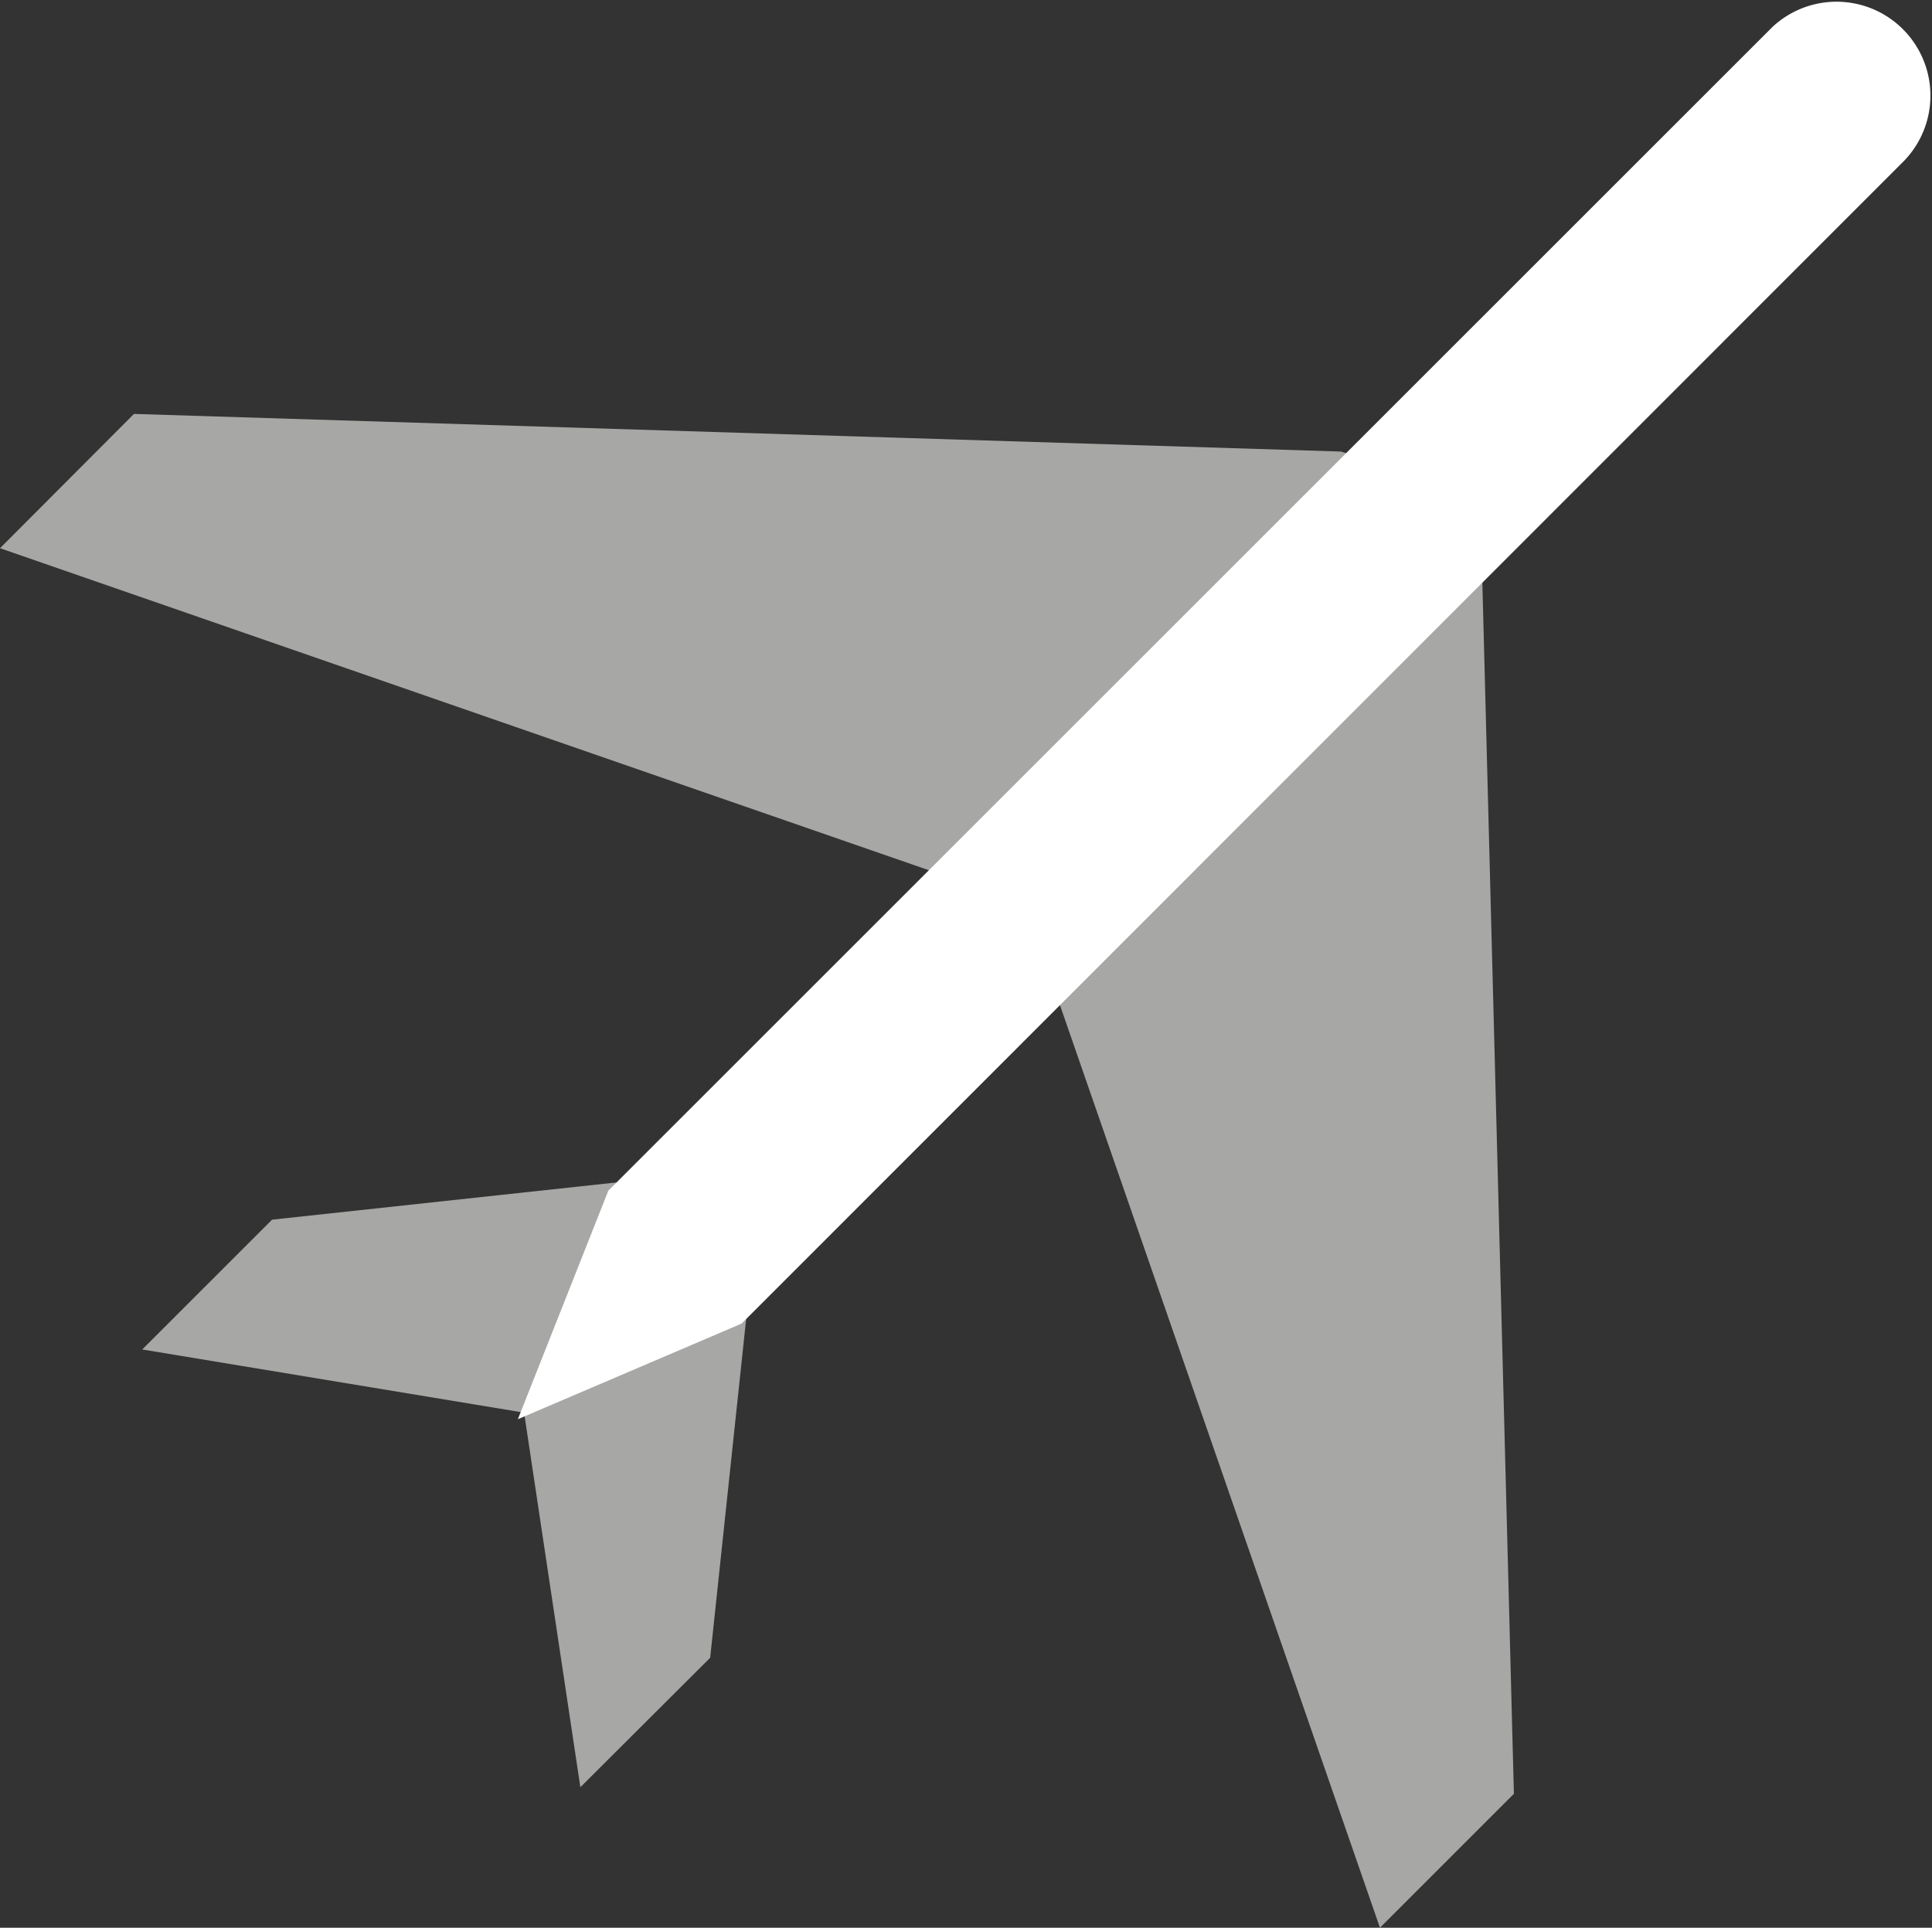
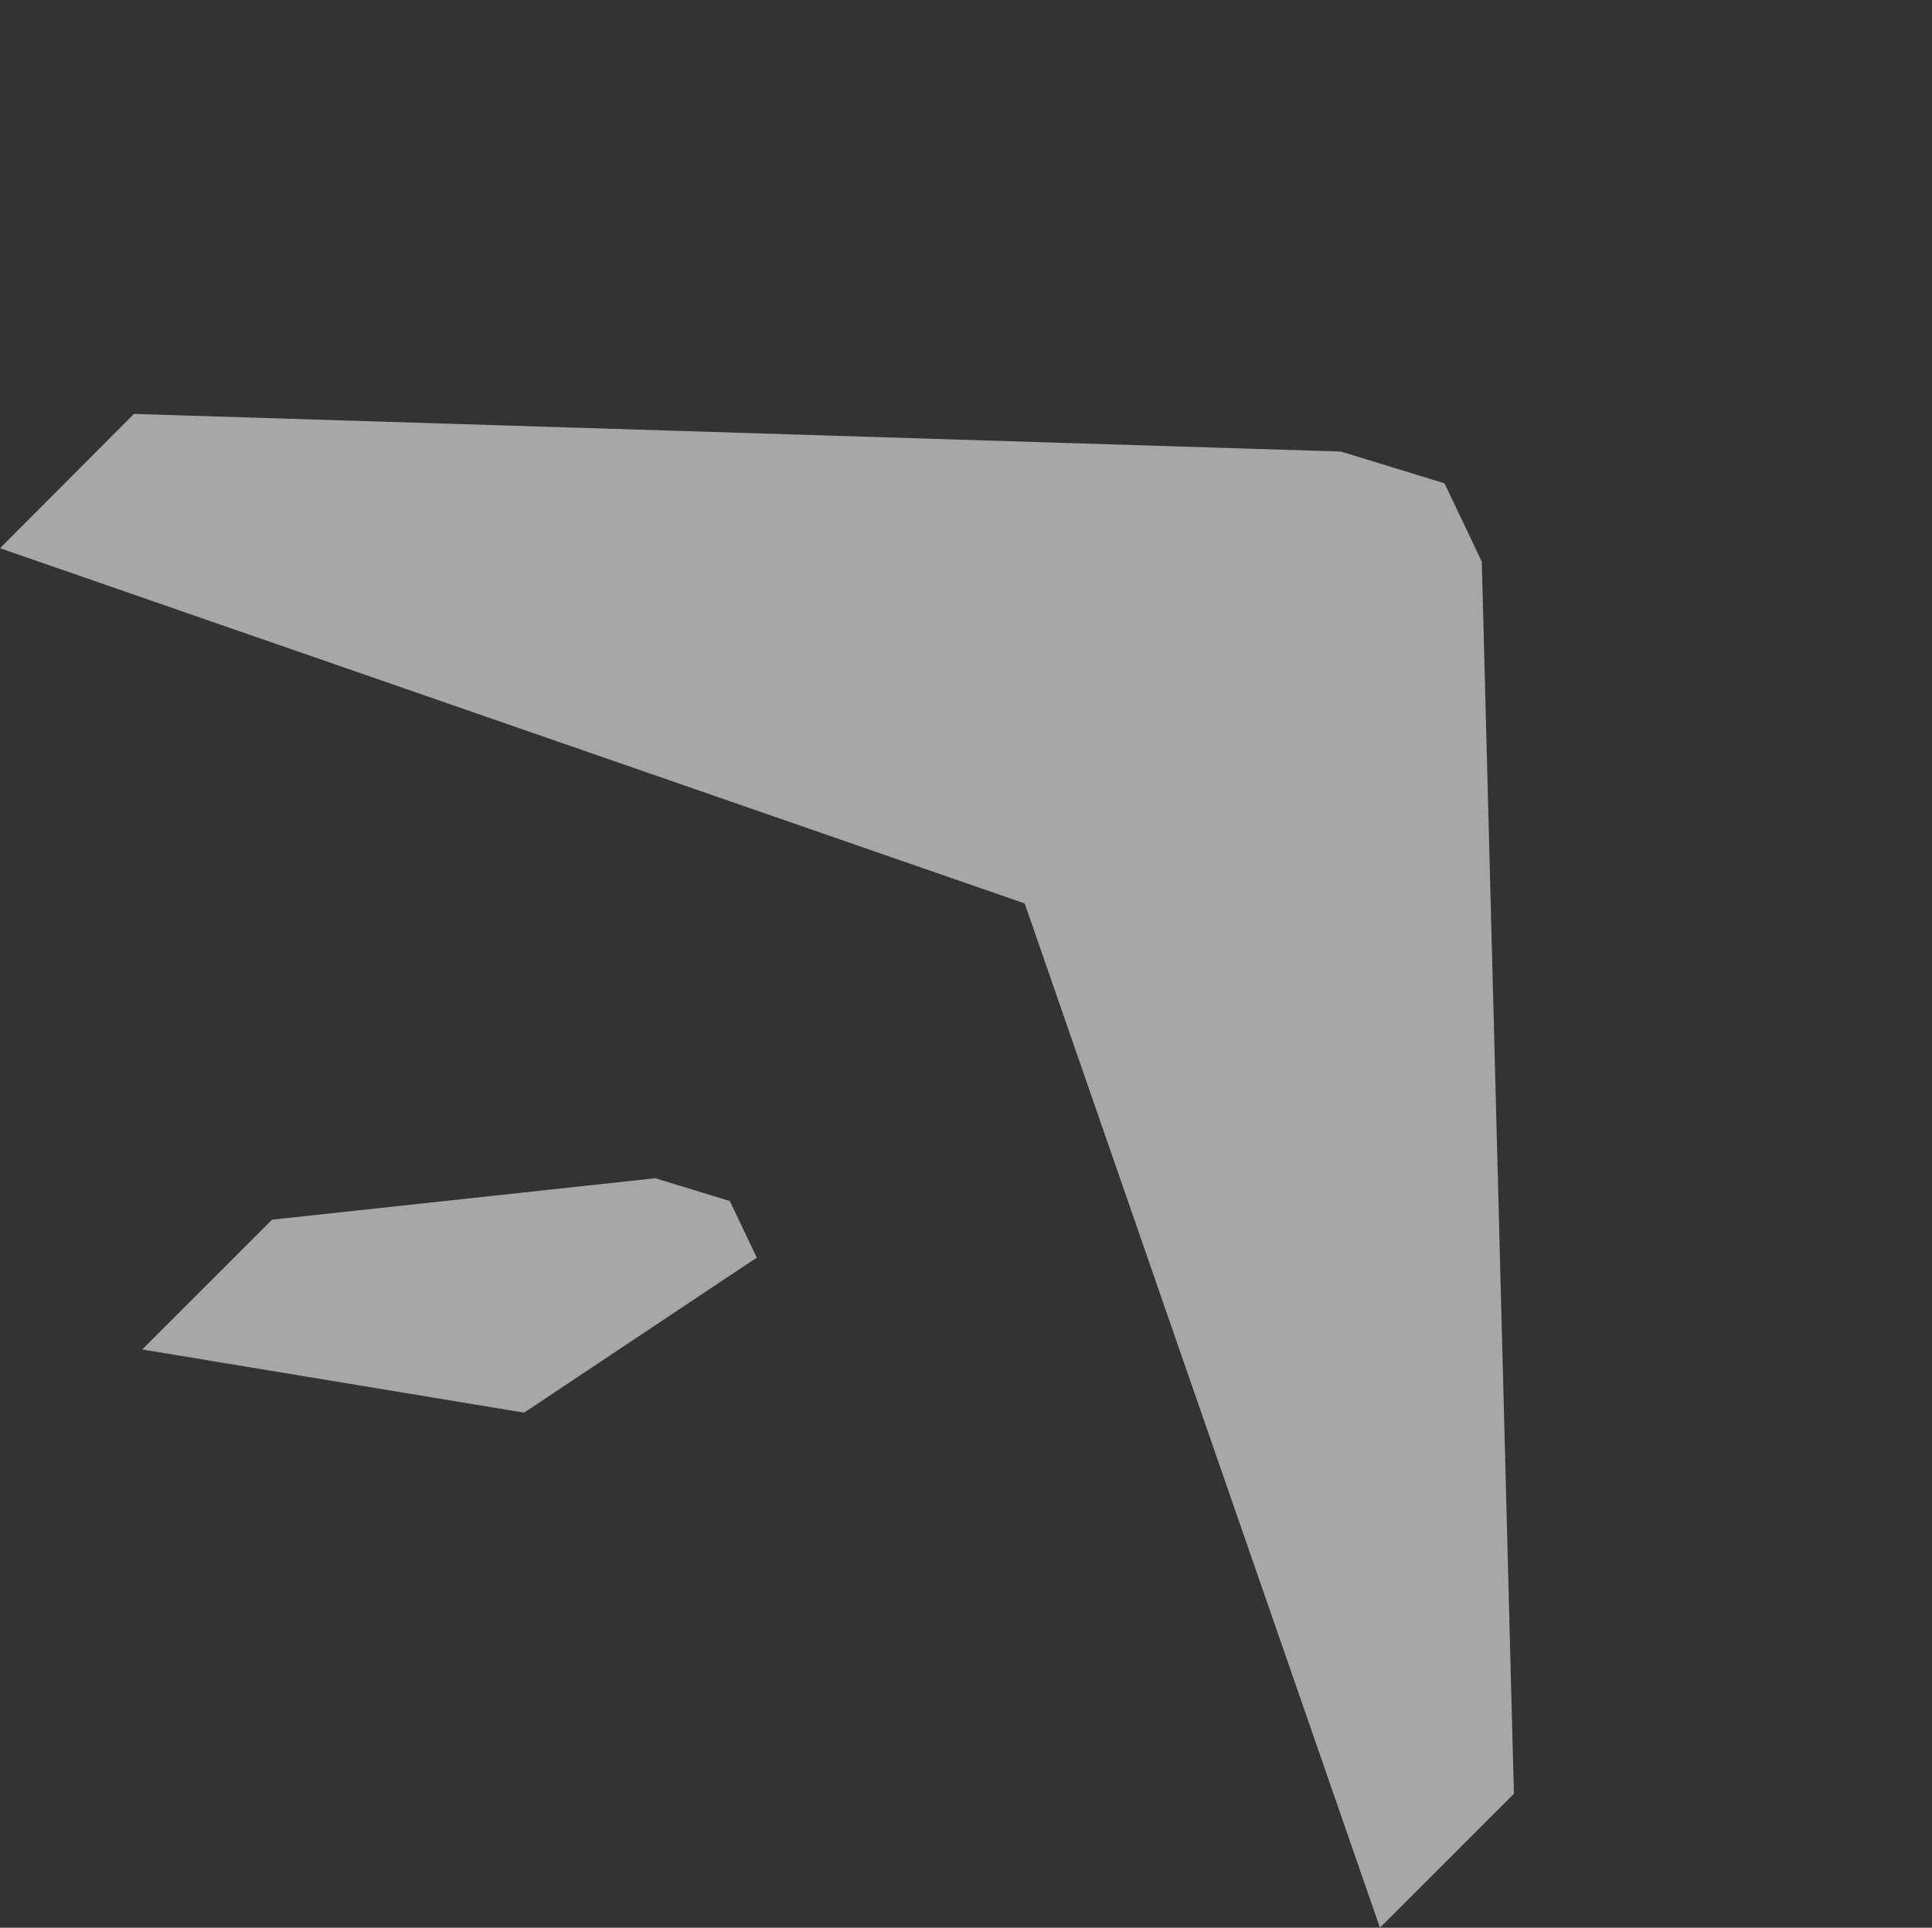
<svg xmlns="http://www.w3.org/2000/svg" viewBox="0 0 55.96 55.84">
  <rect x="0" y="0" width="55.96" height="55.84" fill="#333333" stroke="none" />
  <title>icon-airport</title>
  <g id="Layer_2" data-name="Layer 2">
    <g id="Layer_1-2" data-name="Layer 1">
      <g>
        <polygon points="43.85 51.96 42.92 16.27 41.84 14 38.84 13.08 3.88 11.99 0 15.88 29.68 26.17 39.97 55.84 43.85 51.96" fill="#a7a7a6" />
        <g>
          <polyline points="21.92 36.43 21.14 34.79 18.98 34.13 7.88 35.33 4.12 39.09 15.18 40.92" fill="#a7a7a6" />
-           <polyline points="19.45 33.96 21.09 34.74 21.75 36.91 20.57 48.02 16.81 51.77 15.18 40.92" fill="#a7a7a6" />
        </g>
-         <path d="M55.16,4.65h0l0,0h0A2.72,2.72,0,0,0,51.34.78h0l0,0h0L17.62,34.49,15,41.11l6.48-2.77L55.16,4.65Z" fill="#fff" />
      </g>
    </g>
  </g>
</svg>